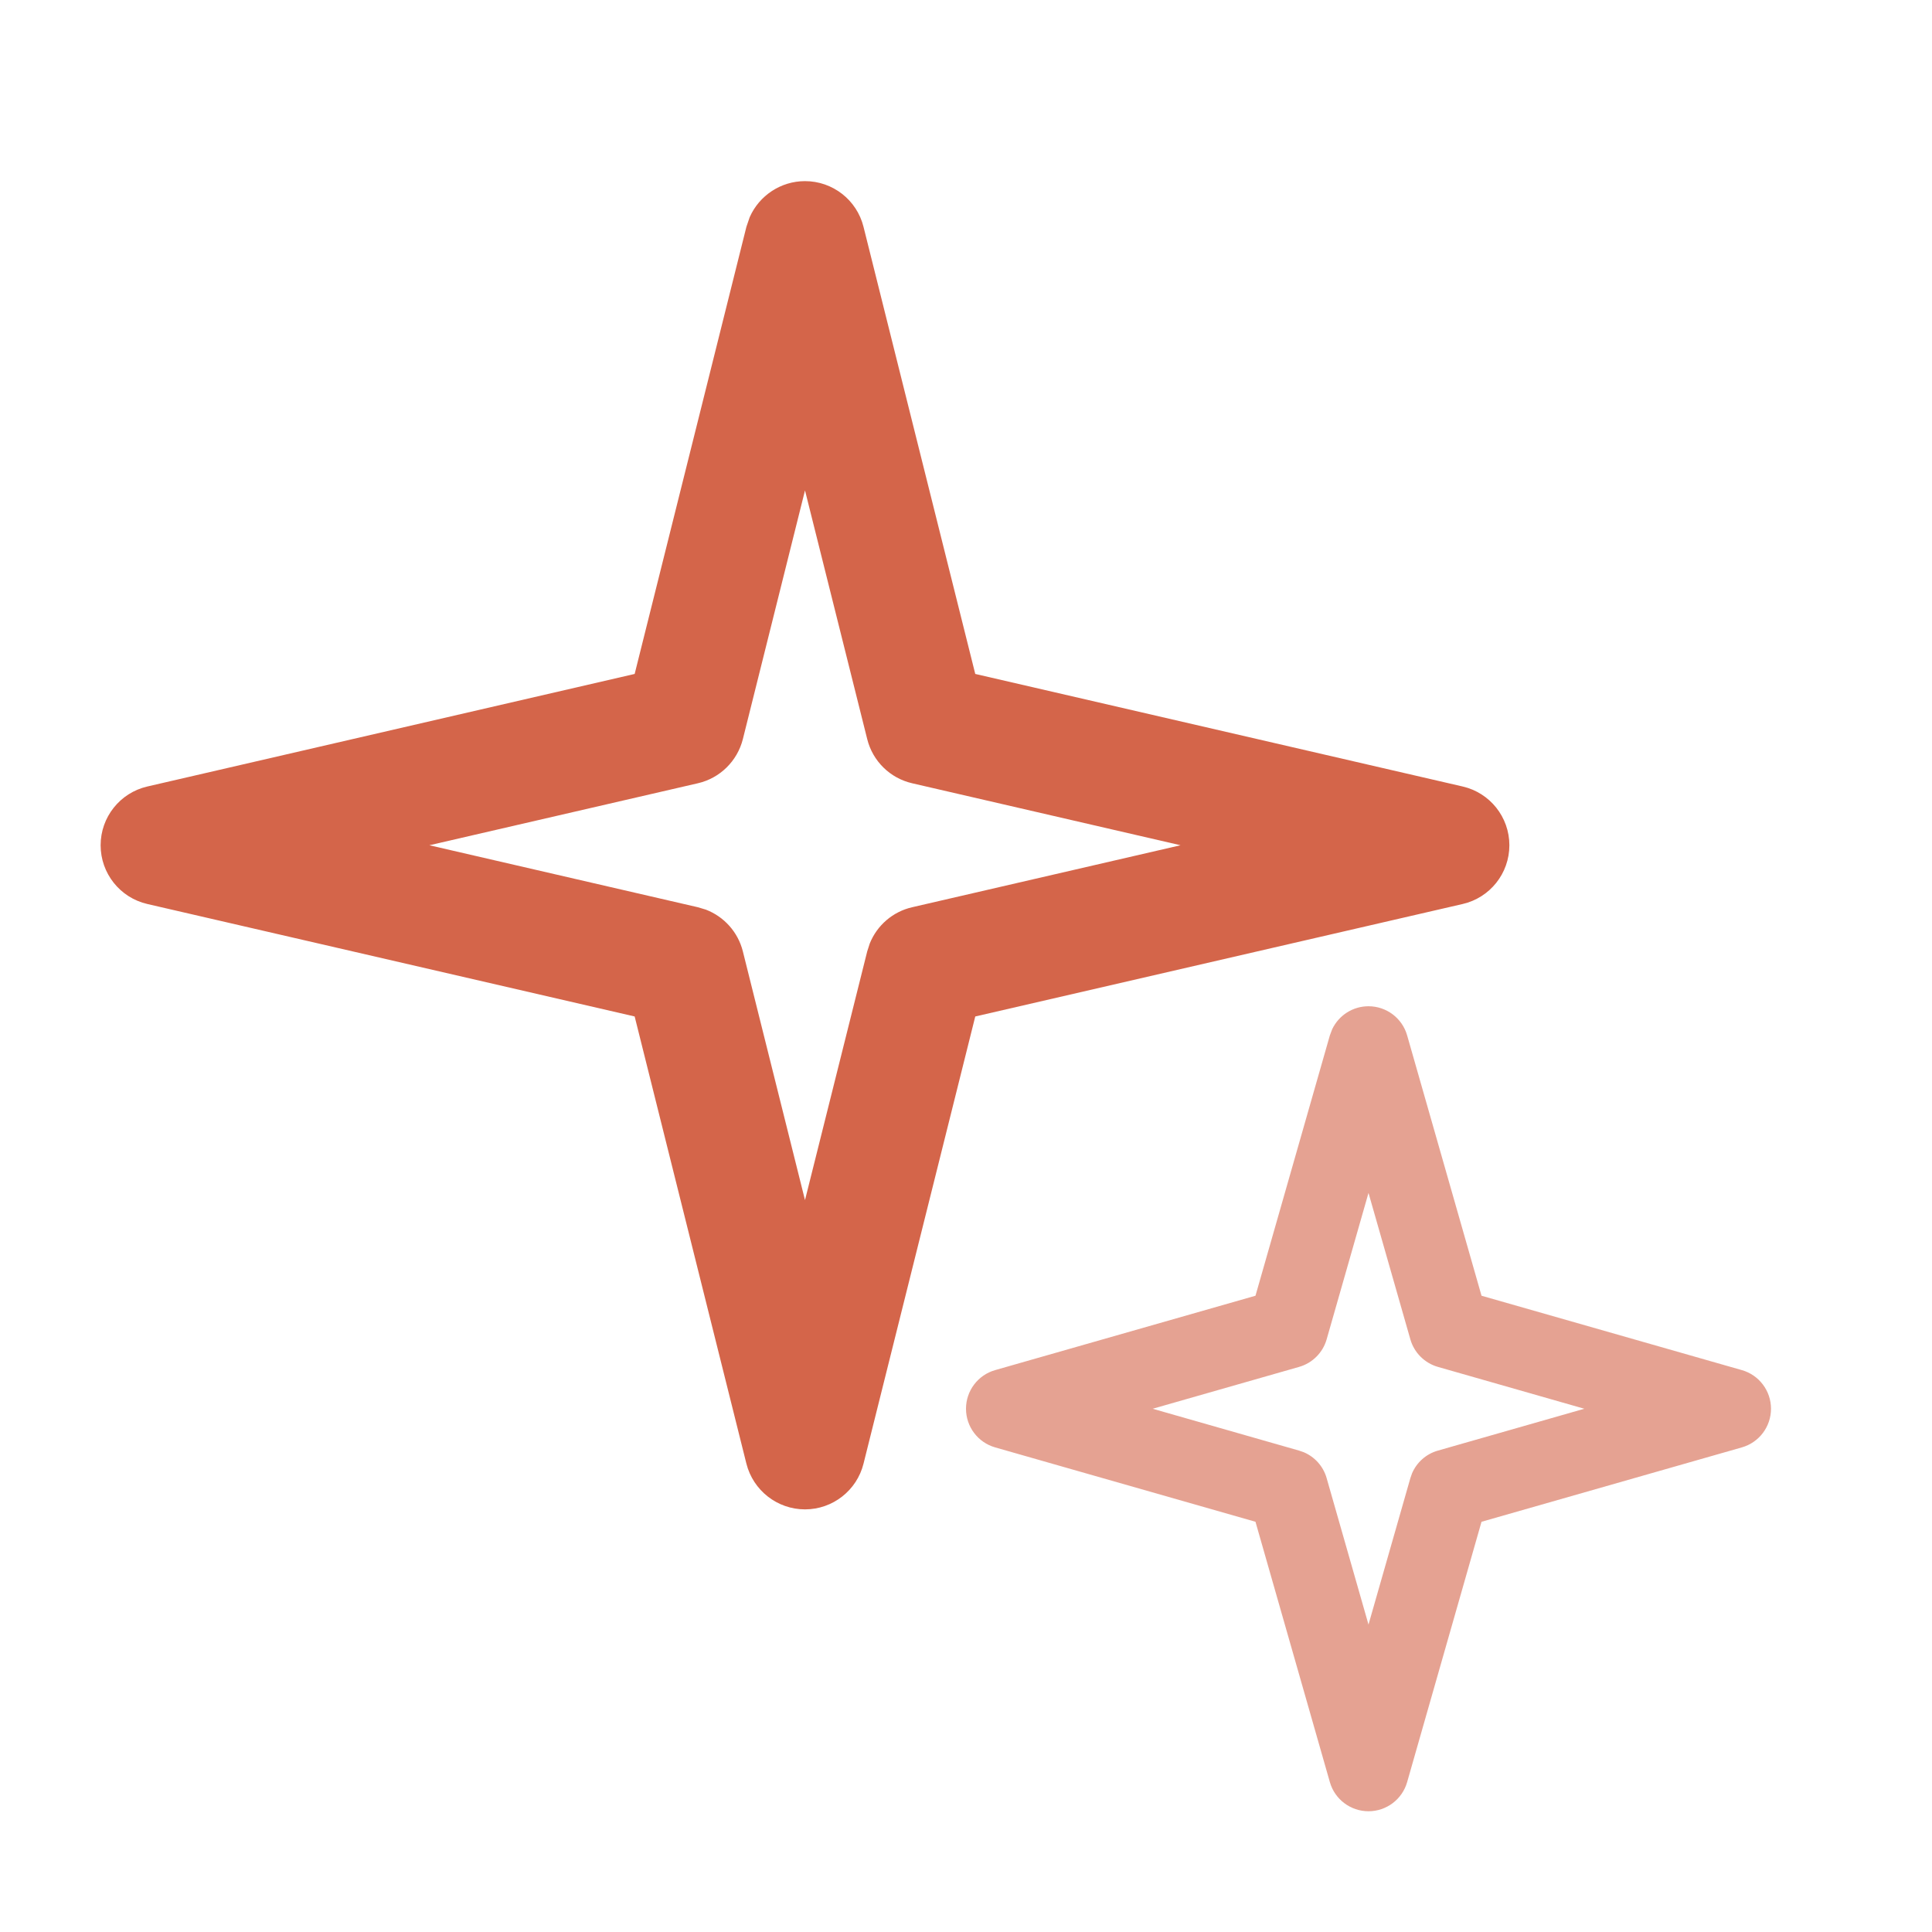
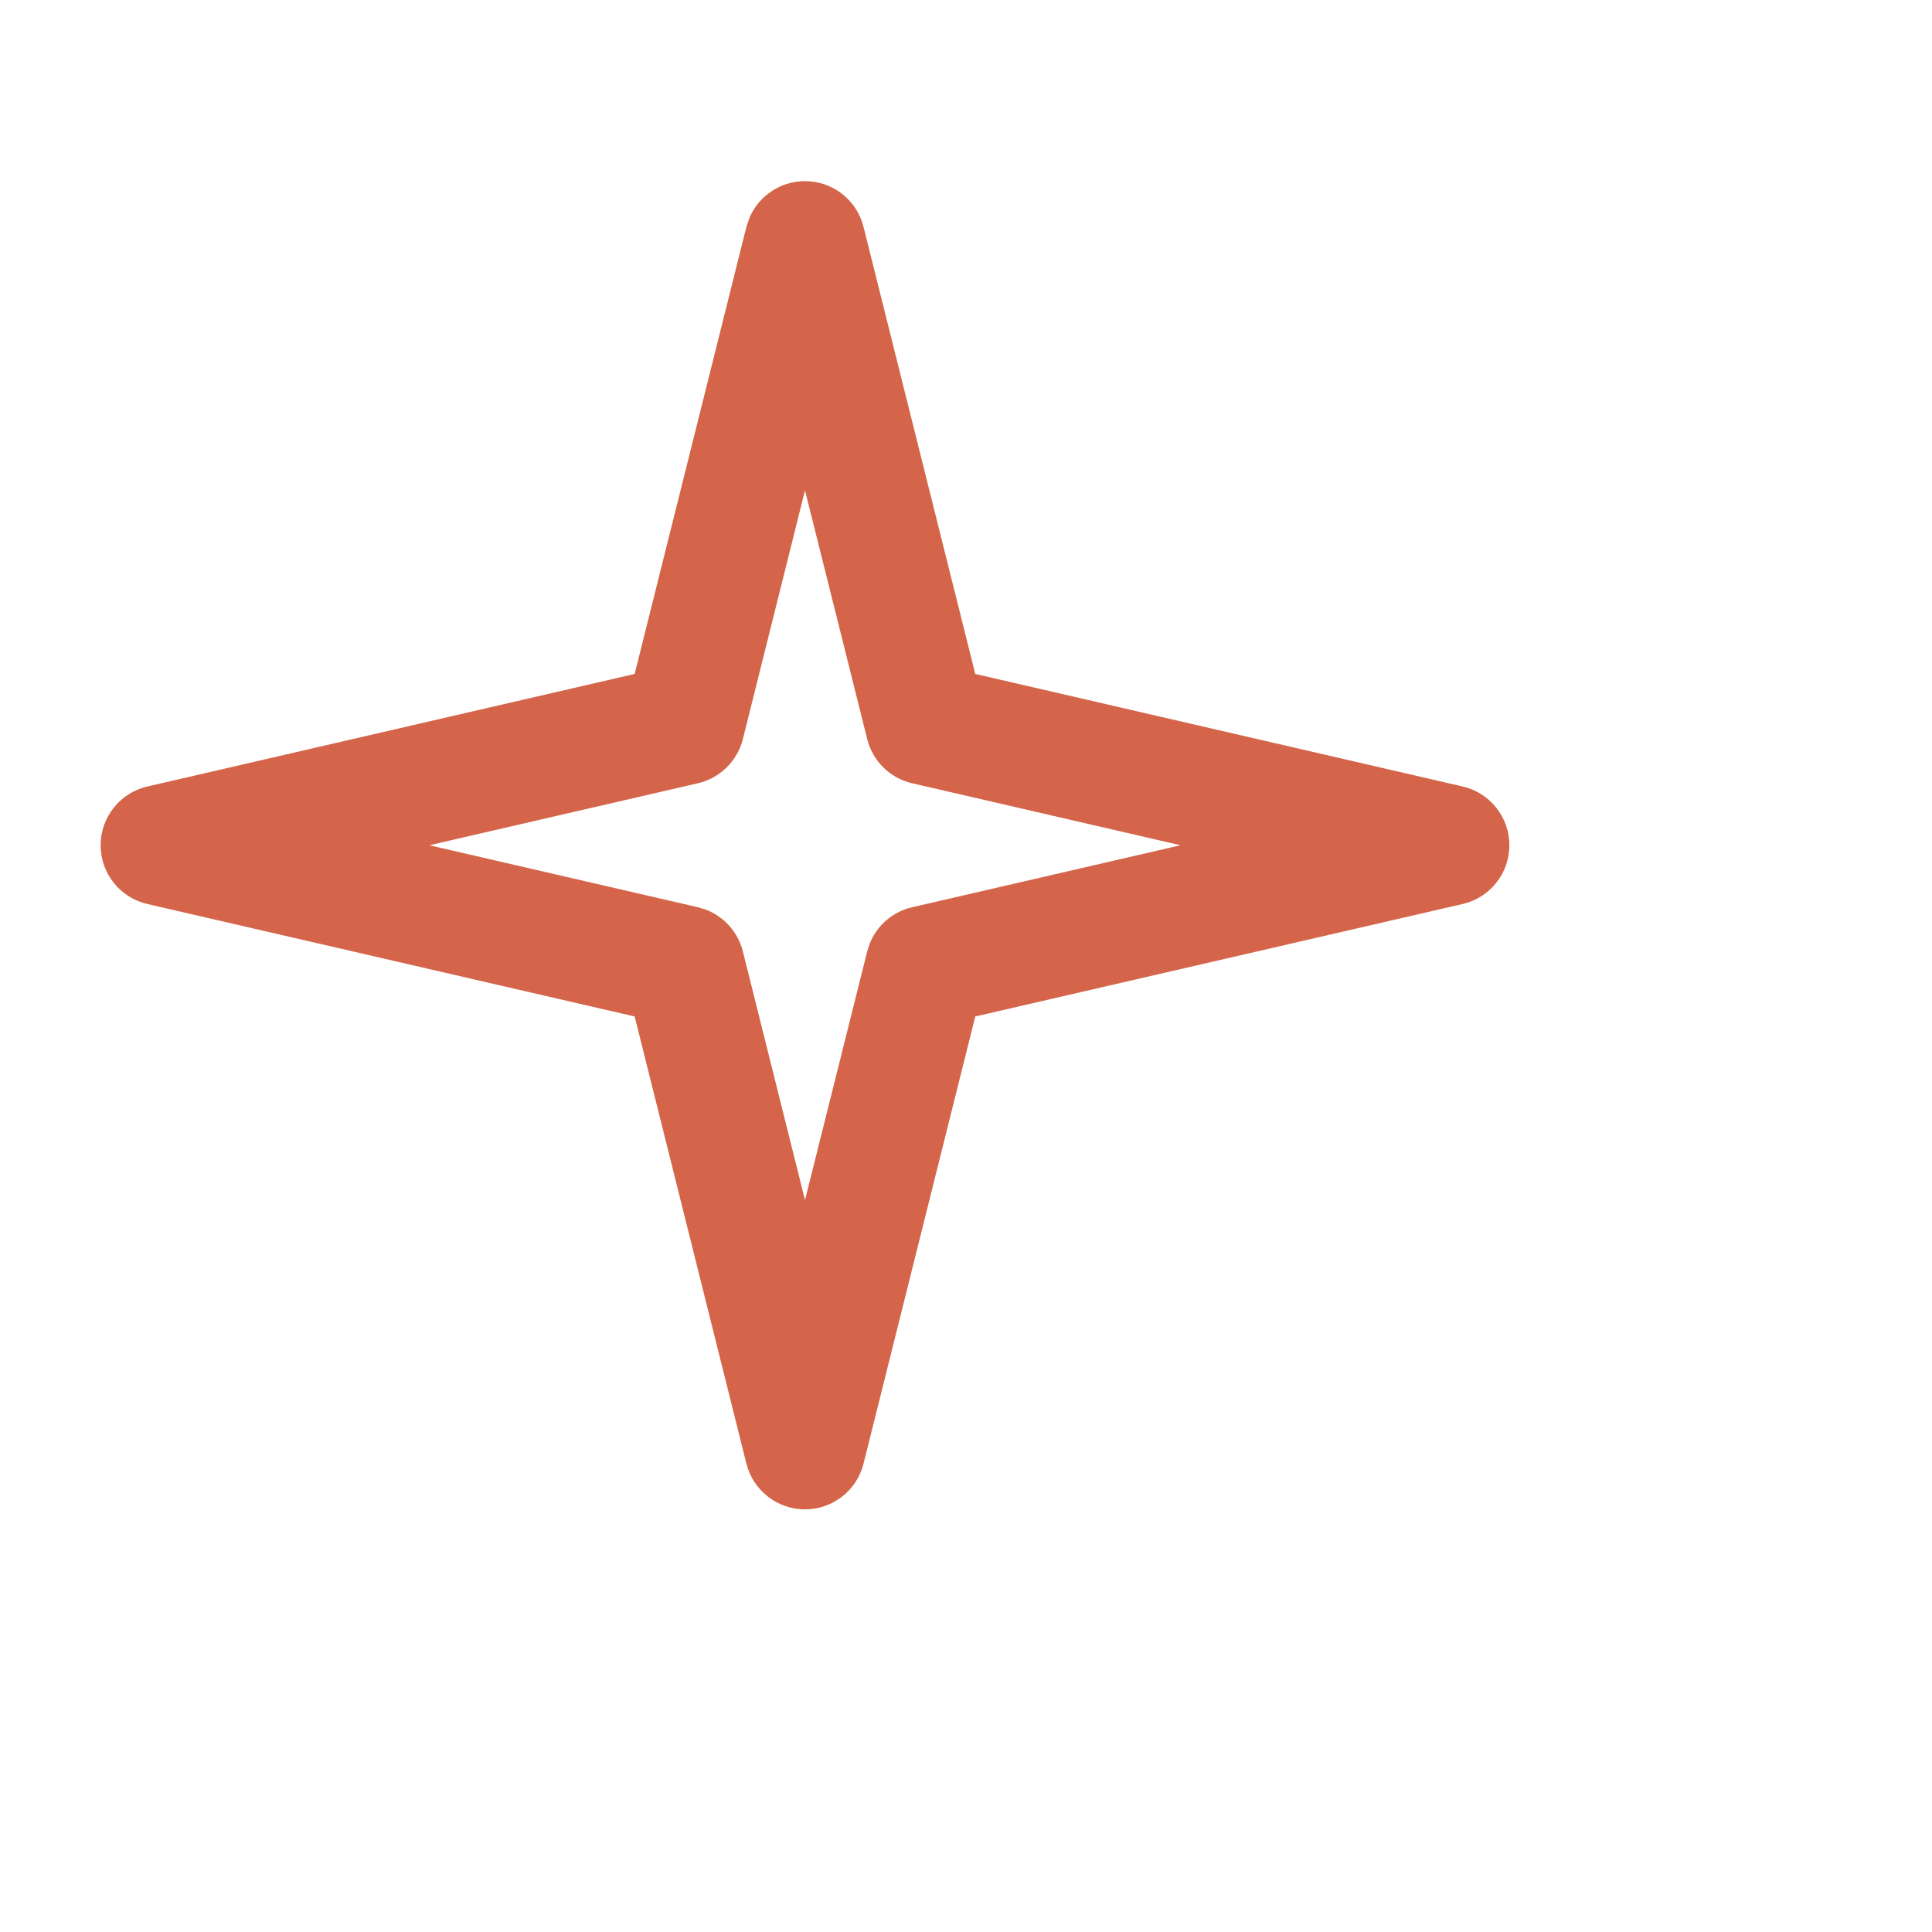
<svg xmlns="http://www.w3.org/2000/svg" width="24" height="24" viewBox="0 0 24 24" fill="none">
  <path d="M10 2.25C10.344 2.25 10.644 2.484 10.727 2.818L12.115 8.372L18.169 9.77C18.509 9.848 18.75 10.151 18.75 10.5C18.75 10.849 18.509 11.152 18.169 11.23L12.115 12.627L10.727 18.182C10.644 18.515 10.344 18.75 10 18.75C9.656 18.75 9.356 18.515 9.272 18.182L7.884 12.627L1.831 11.23C1.491 11.152 1.25 10.849 1.25 10.5C1.25 10.151 1.491 9.848 1.831 9.77L7.884 8.372L9.272 2.818L9.313 2.698C9.431 2.43 9.699 2.25 10 2.25ZM9.228 9.182C9.159 9.455 8.943 9.667 8.669 9.73L5.334 10.5L8.669 11.27L8.769 11.3C8.995 11.387 9.168 11.579 9.228 11.818L10 14.908L10.773 11.818L10.805 11.719C10.896 11.494 11.091 11.325 11.331 11.27L14.665 10.5L11.331 9.73C11.057 9.667 10.841 9.455 10.773 9.182L10 6.092L9.228 9.182Z" fill="#D4654A" />
-   <path opacity="0.6" d="M17 12.5C17.223 12.5 17.419 12.648 17.48 12.862L18.404 16.096L21.638 17.02C21.852 17.081 22 17.277 22 17.5C22 17.723 21.852 17.919 21.638 17.98L18.404 18.904L17.48 22.138C17.419 22.352 17.223 22.5 17 22.5C16.777 22.5 16.581 22.352 16.52 22.138L15.596 18.904L12.362 17.98C12.148 17.919 12 17.723 12 17.5C12 17.277 12.148 17.081 12.362 17.02L15.596 16.096L16.52 12.862L16.549 12.785C16.631 12.613 16.805 12.5 17 12.5ZM16.48 16.638C16.433 16.803 16.303 16.933 16.138 16.98L14.319 17.5L16.138 18.02L16.198 18.041C16.335 18.1 16.439 18.217 16.48 18.362L17 20.181L17.52 18.362L17.541 18.302C17.6 18.165 17.717 18.061 17.862 18.02L19.681 17.5L17.862 16.98C17.697 16.933 17.567 16.803 17.52 16.638L17 14.819L16.48 16.638Z" fill="#D4654A" />
</svg>